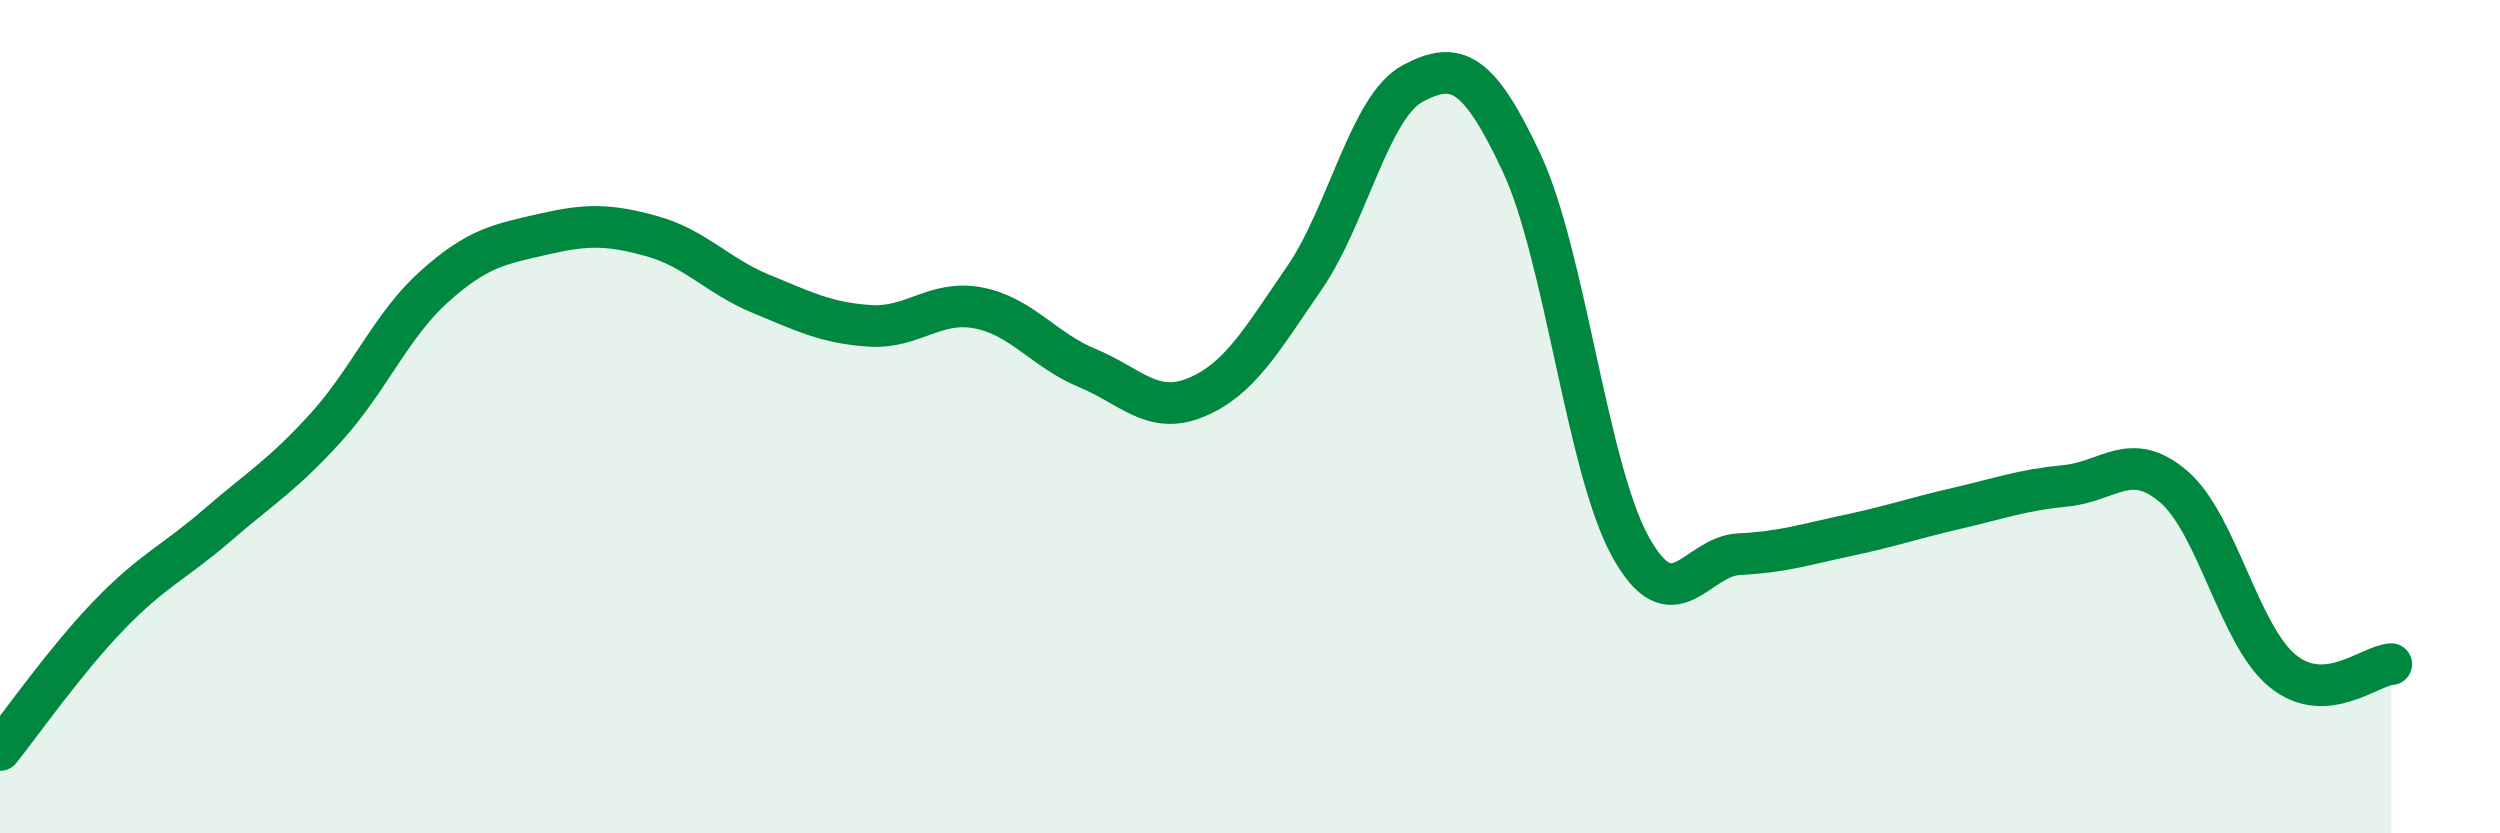
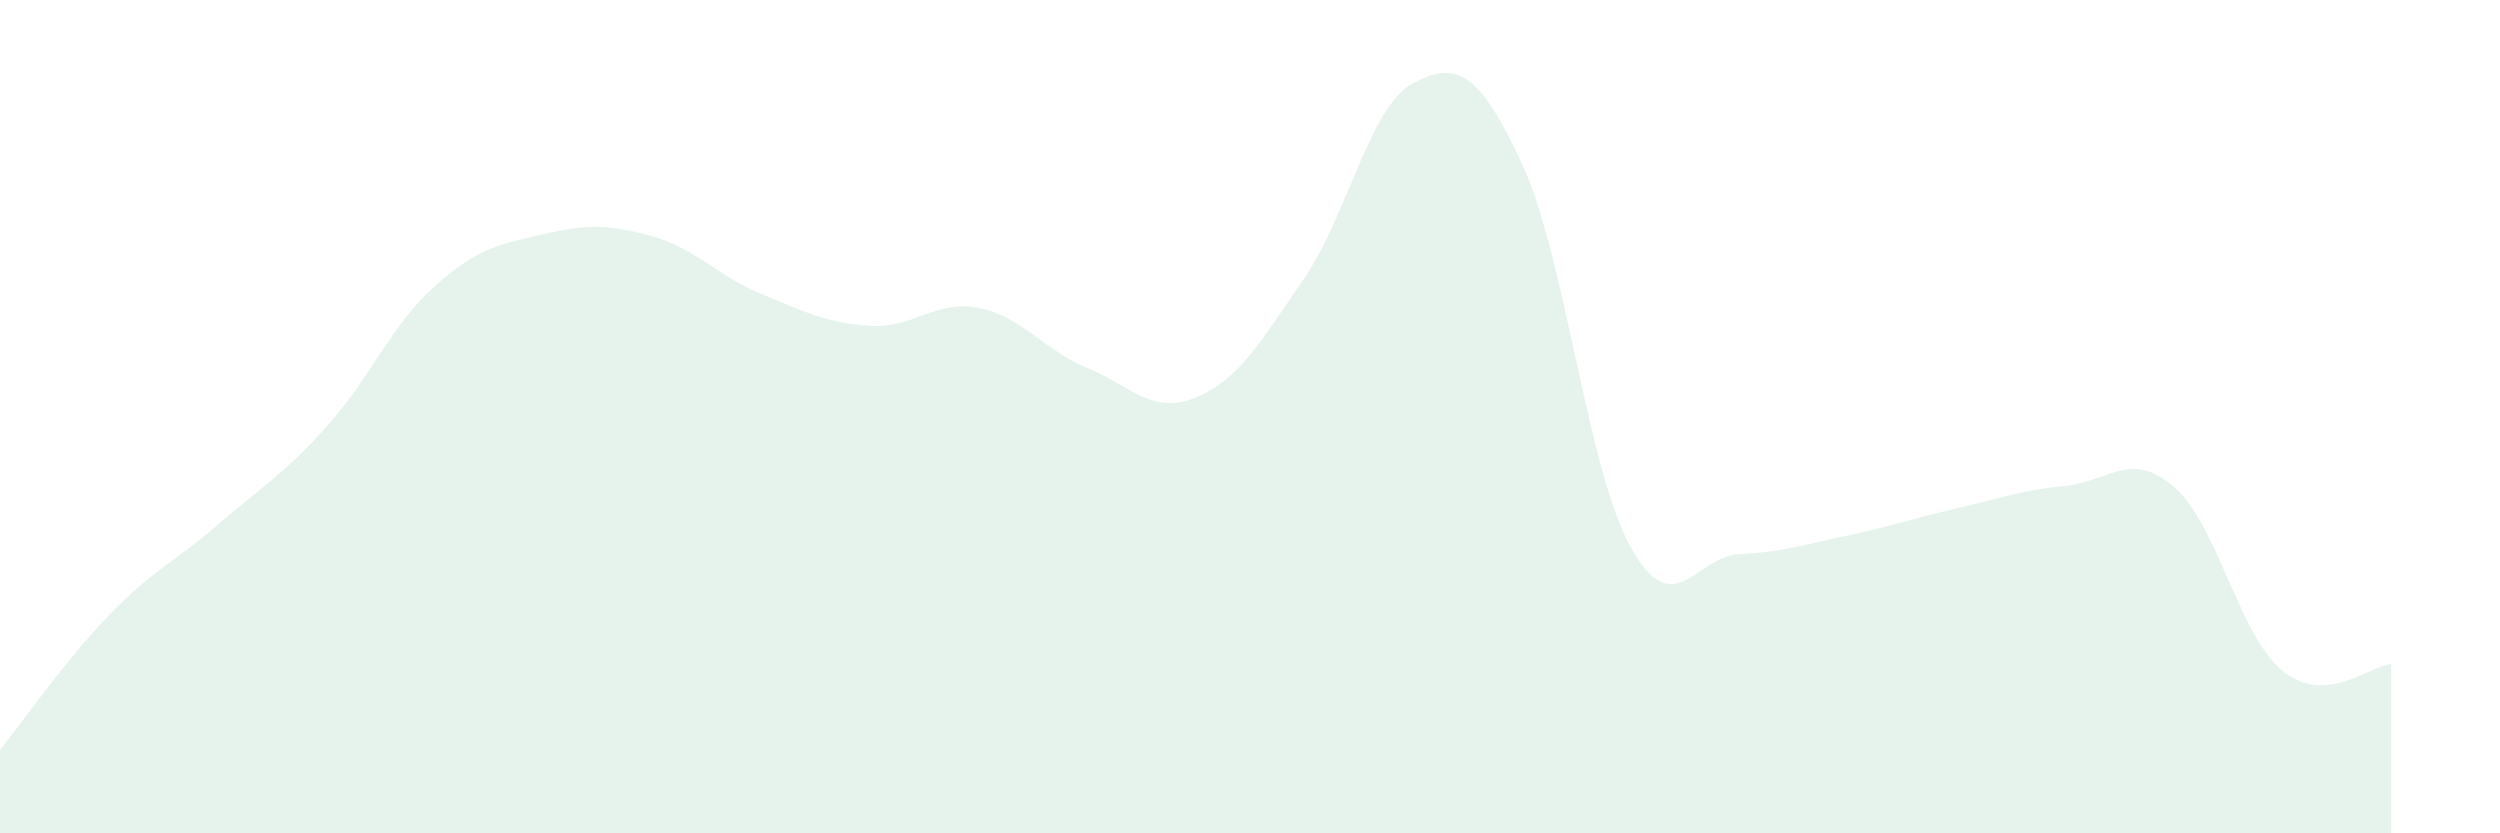
<svg xmlns="http://www.w3.org/2000/svg" width="60" height="20" viewBox="0 0 60 20">
  <path d="M 0,18 C 0.52,17.35 1.57,15.85 2.61,14.77 C 3.65,13.69 4.18,13.5 5.22,12.6 C 6.26,11.7 6.79,11.4 7.83,10.25 C 8.87,9.1 9.39,7.8 10.43,6.87 C 11.47,5.94 12,5.86 13.04,5.62 C 14.08,5.38 14.61,5.38 15.65,5.67 C 16.69,5.96 17.22,6.62 18.26,7.05 C 19.3,7.48 19.83,7.75 20.87,7.82 C 21.91,7.89 22.44,7.19 23.48,7.39 C 24.52,7.59 25.05,8.4 26.09,8.83 C 27.13,9.26 27.66,9.97 28.7,9.54 C 29.74,9.11 30.26,8.19 31.3,6.68 C 32.34,5.17 32.87,2.55 33.91,2 C 34.95,1.45 35.48,1.69 36.52,3.91 C 37.56,6.13 38.09,11.24 39.13,13.12 C 40.17,15 40.7,13.35 41.74,13.3 C 42.78,13.25 43.31,13.07 44.35,12.85 C 45.39,12.63 45.92,12.44 46.96,12.2 C 48,11.96 48.53,11.76 49.57,11.66 C 50.61,11.56 51.13,10.79 52.17,11.68 C 53.21,12.57 53.74,15.25 54.78,16.1 C 55.82,16.95 56.87,15.97 57.39,15.94L57.39 20L0 20Z" fill="#008740" opacity="0.1" stroke-linecap="round" stroke-linejoin="round" />
-   <path d="M 0,18 C 0.52,17.35 1.57,15.85 2.61,14.77 C 3.65,13.69 4.18,13.5 5.22,12.6 C 6.26,11.7 6.79,11.4 7.83,10.25 C 8.87,9.1 9.39,7.8 10.43,6.87 C 11.47,5.94 12,5.86 13.04,5.62 C 14.08,5.38 14.61,5.38 15.65,5.67 C 16.69,5.96 17.22,6.62 18.26,7.05 C 19.3,7.48 19.83,7.75 20.87,7.82 C 21.91,7.89 22.44,7.19 23.48,7.39 C 24.52,7.59 25.05,8.4 26.09,8.83 C 27.13,9.26 27.66,9.97 28.7,9.54 C 29.74,9.11 30.26,8.19 31.3,6.68 C 32.34,5.17 32.87,2.55 33.91,2 C 34.95,1.45 35.48,1.69 36.52,3.91 C 37.56,6.13 38.09,11.24 39.13,13.12 C 40.17,15 40.7,13.35 41.74,13.3 C 42.78,13.25 43.31,13.07 44.35,12.85 C 45.39,12.63 45.92,12.44 46.96,12.2 C 48,11.96 48.53,11.76 49.57,11.66 C 50.61,11.56 51.13,10.79 52.17,11.68 C 53.21,12.57 53.74,15.25 54.78,16.1 C 55.82,16.95 56.87,15.97 57.39,15.94" stroke="#008740" stroke-width="1" fill="none" stroke-linecap="round" stroke-linejoin="round" />
</svg>